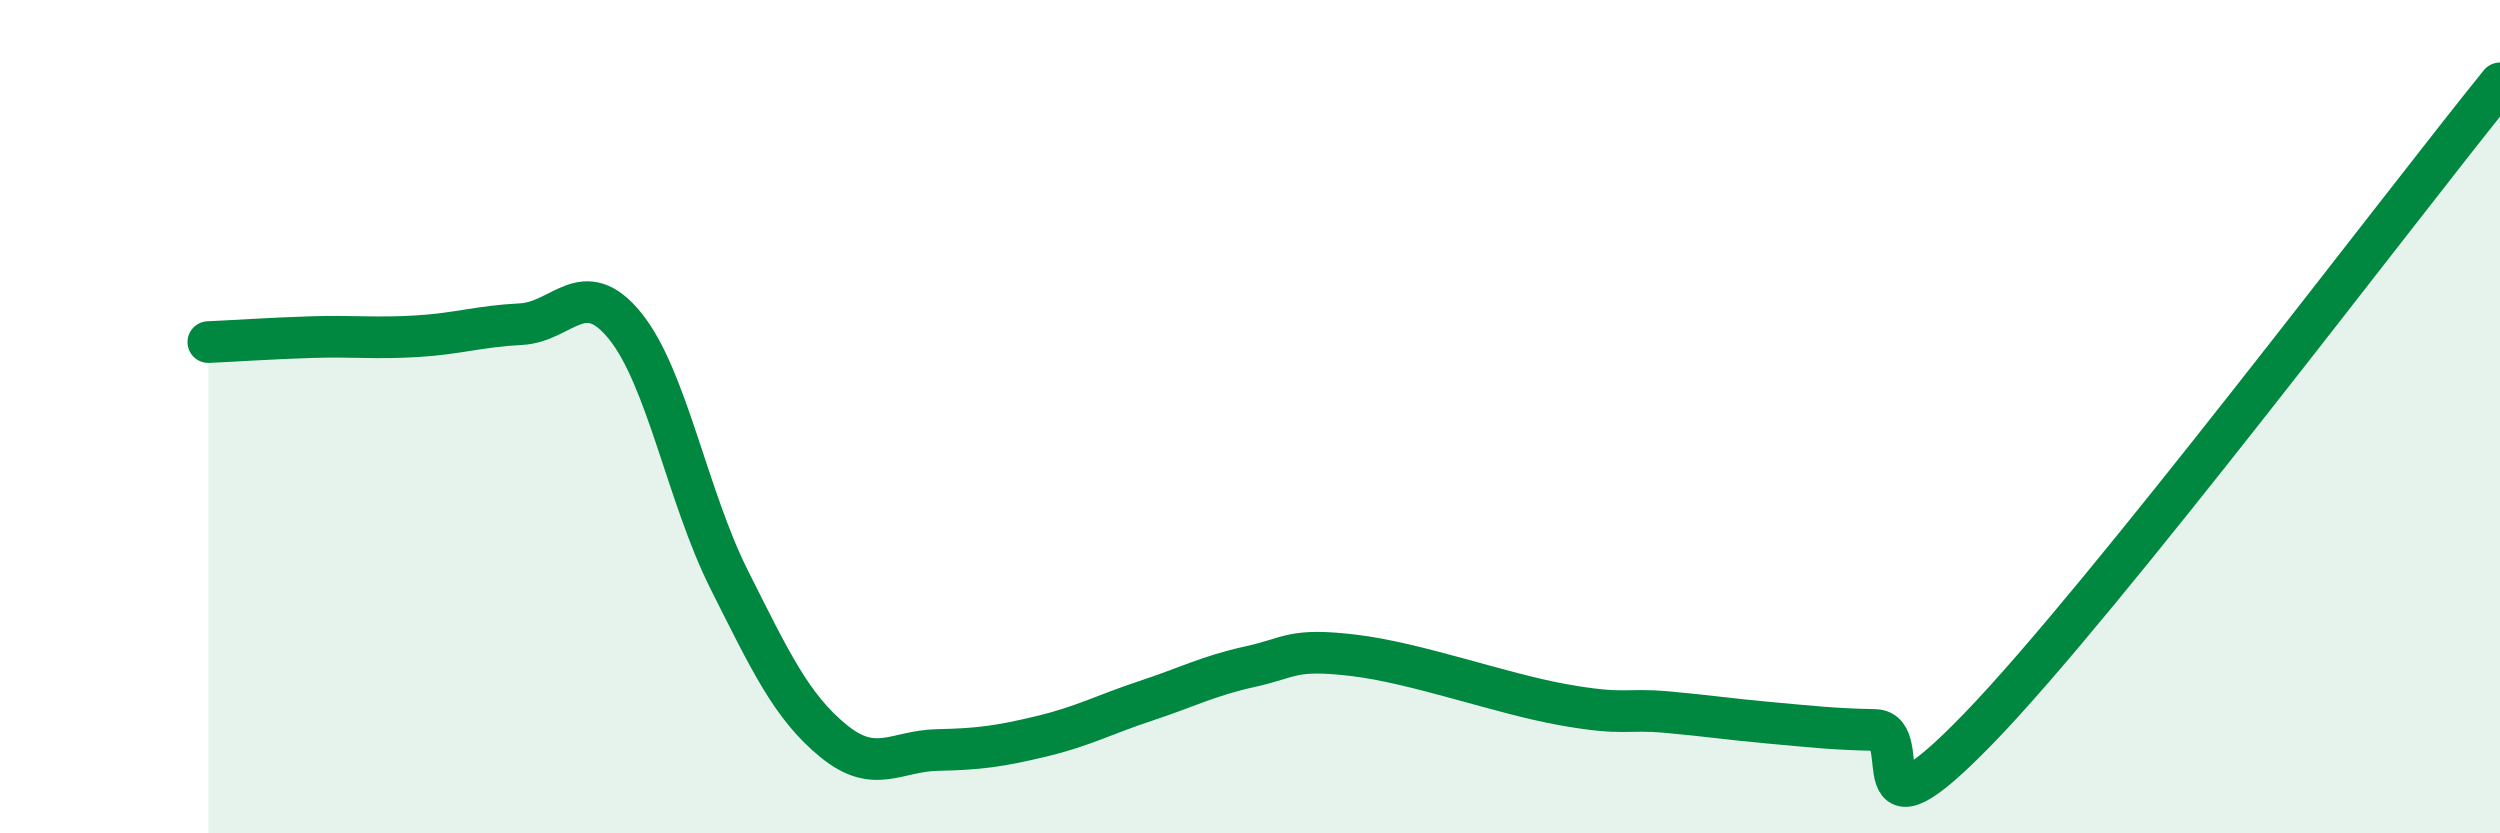
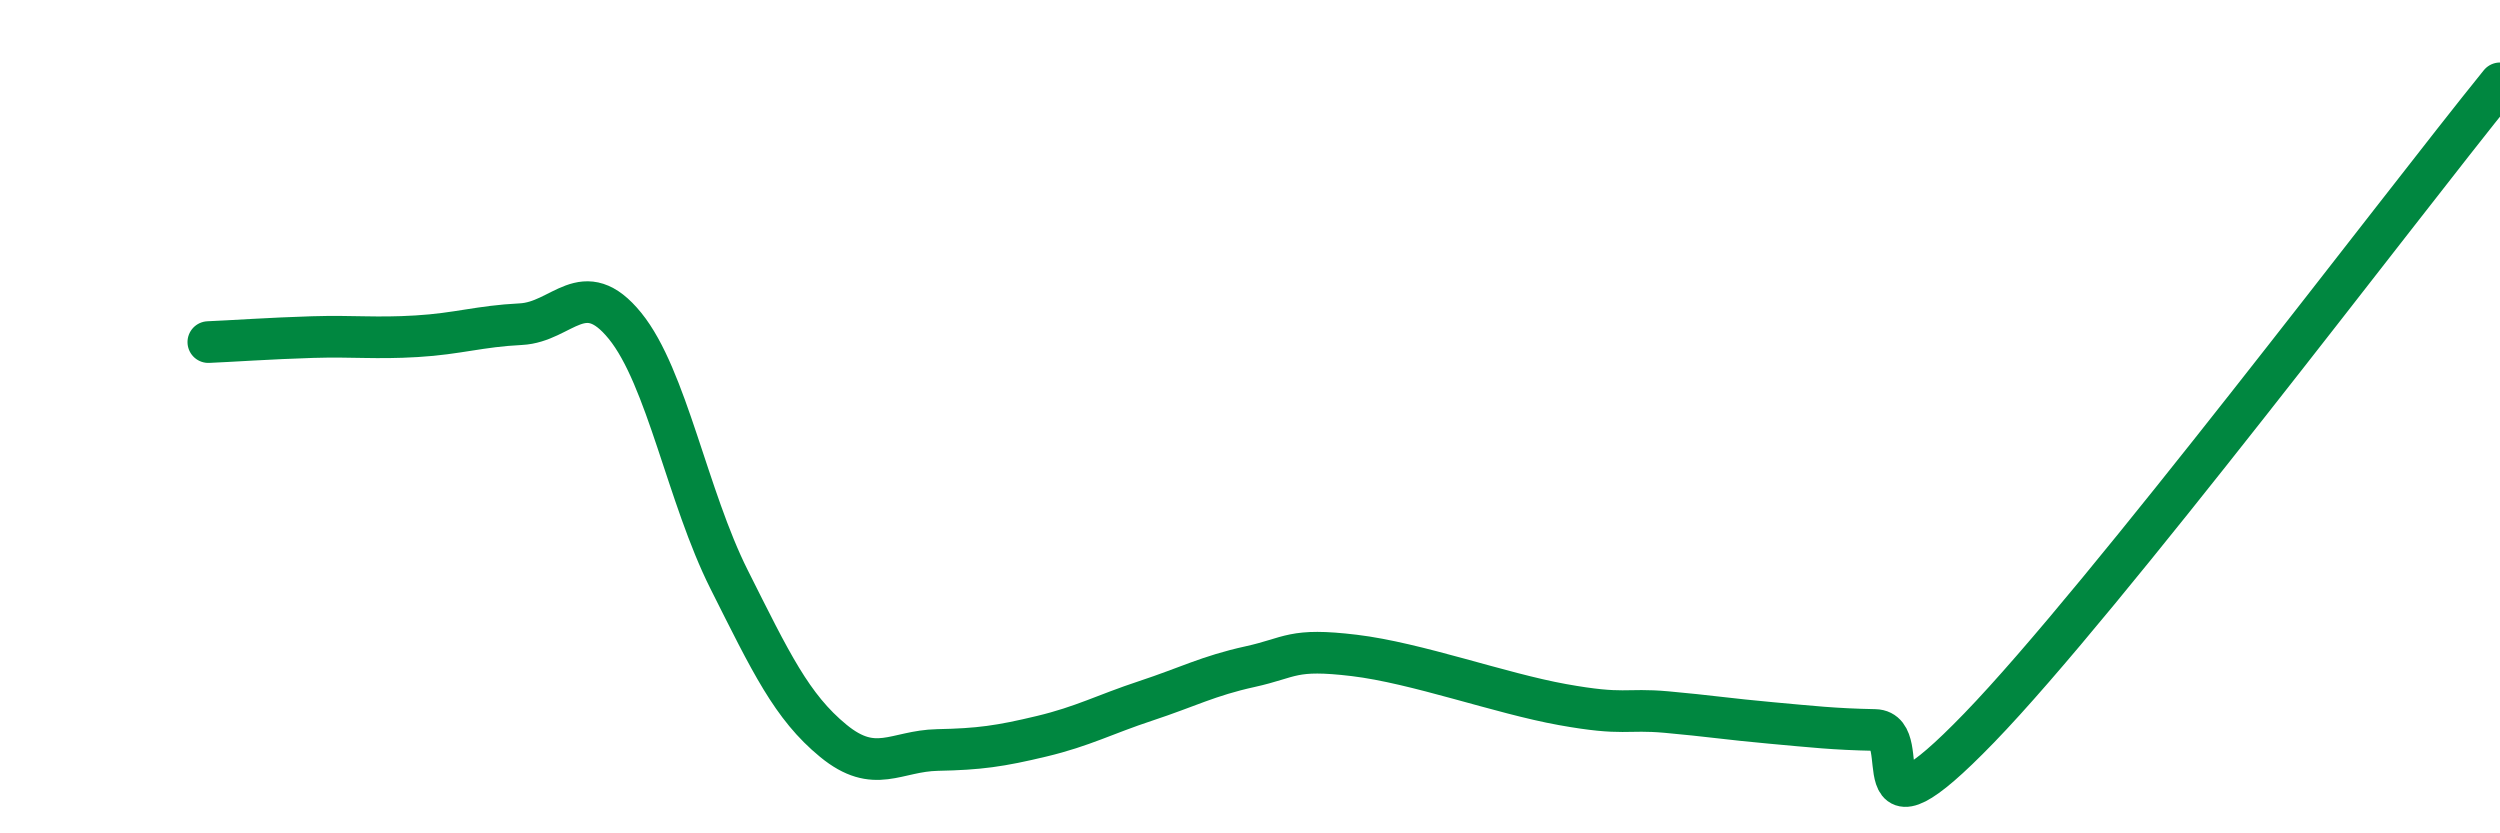
<svg xmlns="http://www.w3.org/2000/svg" width="60" height="20" viewBox="0 0 60 20">
-   <path d="M 5,8.21 C 5.5,8.19 6.5,8.12 7.5,8.09 C 8.5,8.06 9,8.13 10,8.07 C 11,8.01 11.5,7.83 12.5,7.78 C 13.5,7.73 14,6.59 15,7.82 C 16,9.05 16.5,11.92 17.5,13.91 C 18.5,15.9 19,16.96 20,17.78 C 21,18.6 21.5,18.02 22.5,18 C 23.5,17.98 24,17.91 25,17.67 C 26,17.43 26.5,17.15 27.5,16.82 C 28.5,16.49 29,16.22 30,16 C 31,15.78 31,15.55 32.5,15.73 C 34,15.91 36,16.64 37.5,16.91 C 39,17.18 39,17 40,17.09 C 41,17.18 41.5,17.26 42.5,17.35 C 43.5,17.44 44,17.5 45,17.52 C 46,17.54 44.5,20.57 47.5,17.47 C 50.5,14.37 57.5,5.09 60,2L60 20L5 20Z" fill="#008740" opacity="0.1" stroke-linecap="round" stroke-linejoin="round" />
  <path d="M 5,8.21 C 5.5,8.19 6.5,8.12 7.5,8.09 C 8.5,8.06 9,8.13 10,8.07 C 11,8.01 11.5,7.83 12.5,7.78 C 13.5,7.73 14,6.59 15,7.82 C 16,9.05 16.5,11.92 17.5,13.91 C 18.5,15.9 19,16.96 20,17.78 C 21,18.6 21.5,18.02 22.5,18 C 23.5,17.98 24,17.91 25,17.67 C 26,17.43 26.5,17.15 27.5,16.82 C 28.5,16.49 29,16.22 30,16 C 31,15.78 31,15.55 32.5,15.73 C 34,15.91 36,16.64 37.5,16.91 C 39,17.18 39,17 40,17.09 C 41,17.18 41.5,17.26 42.5,17.35 C 43.5,17.44 44,17.5 45,17.52 C 46,17.54 44.5,20.57 47.5,17.47 C 50.5,14.37 57.5,5.09 60,2" stroke="#008740" stroke-width="1" fill="none" stroke-linecap="round" stroke-linejoin="round" />
</svg>